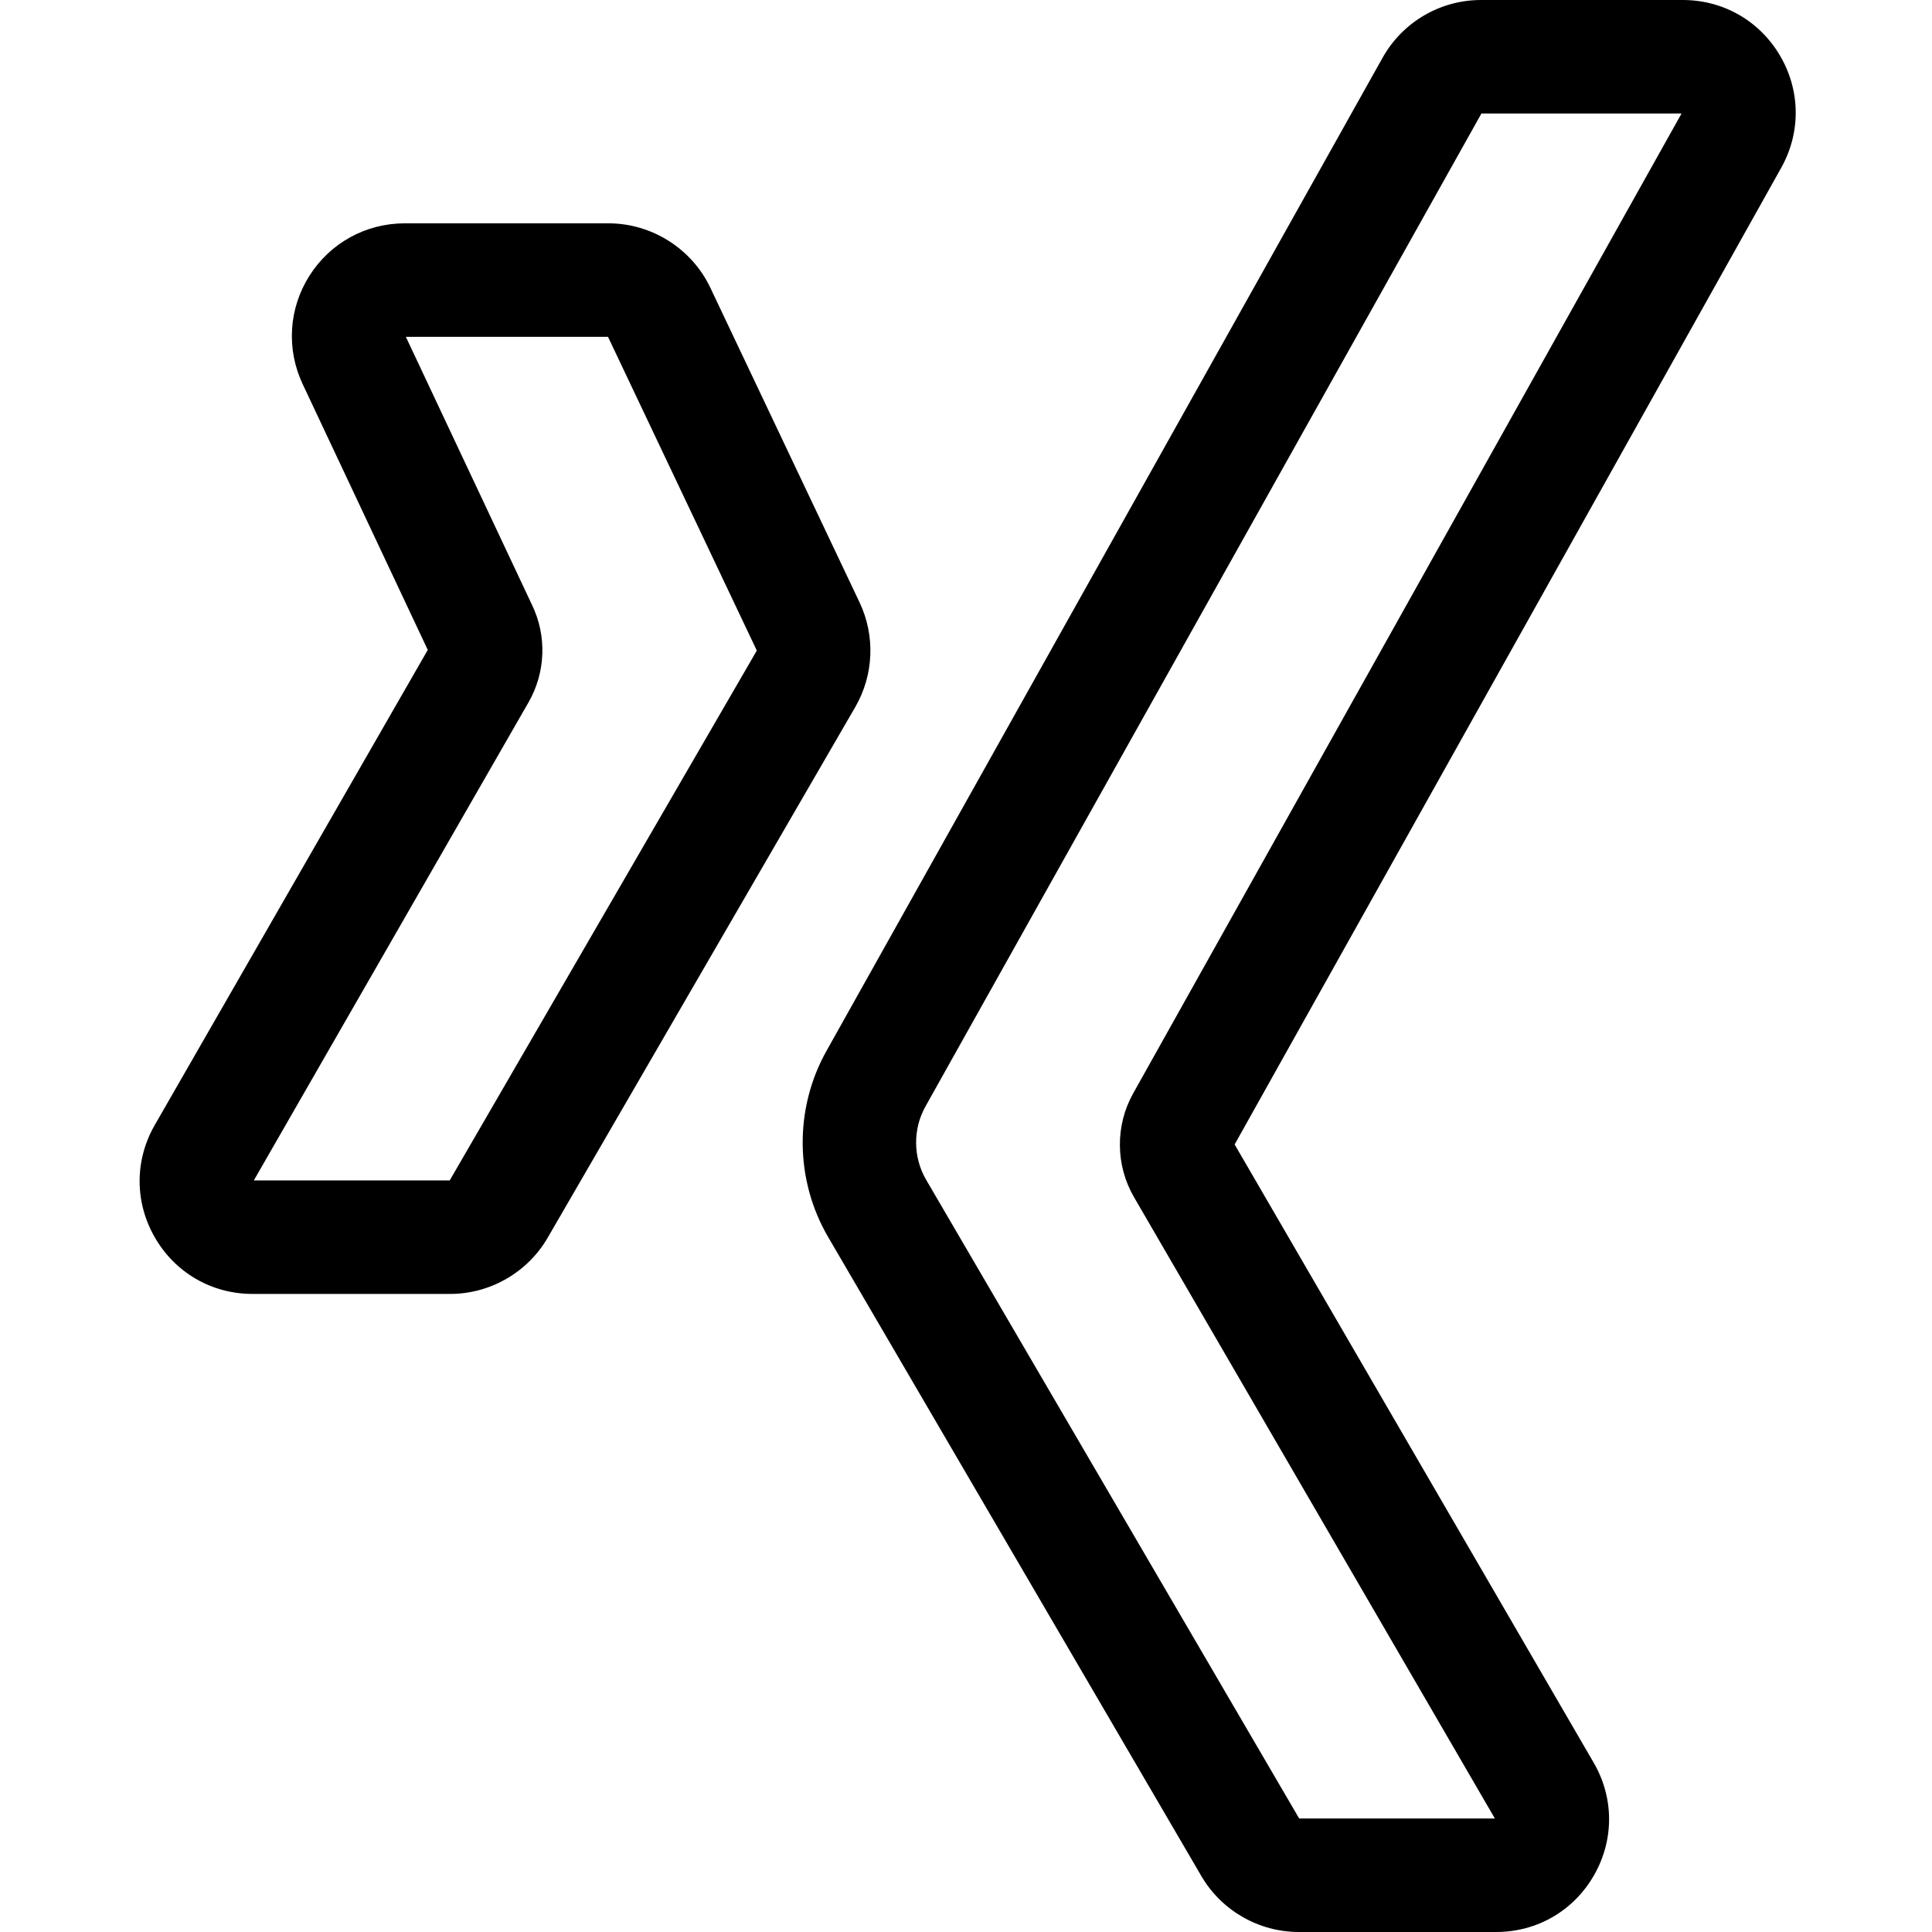
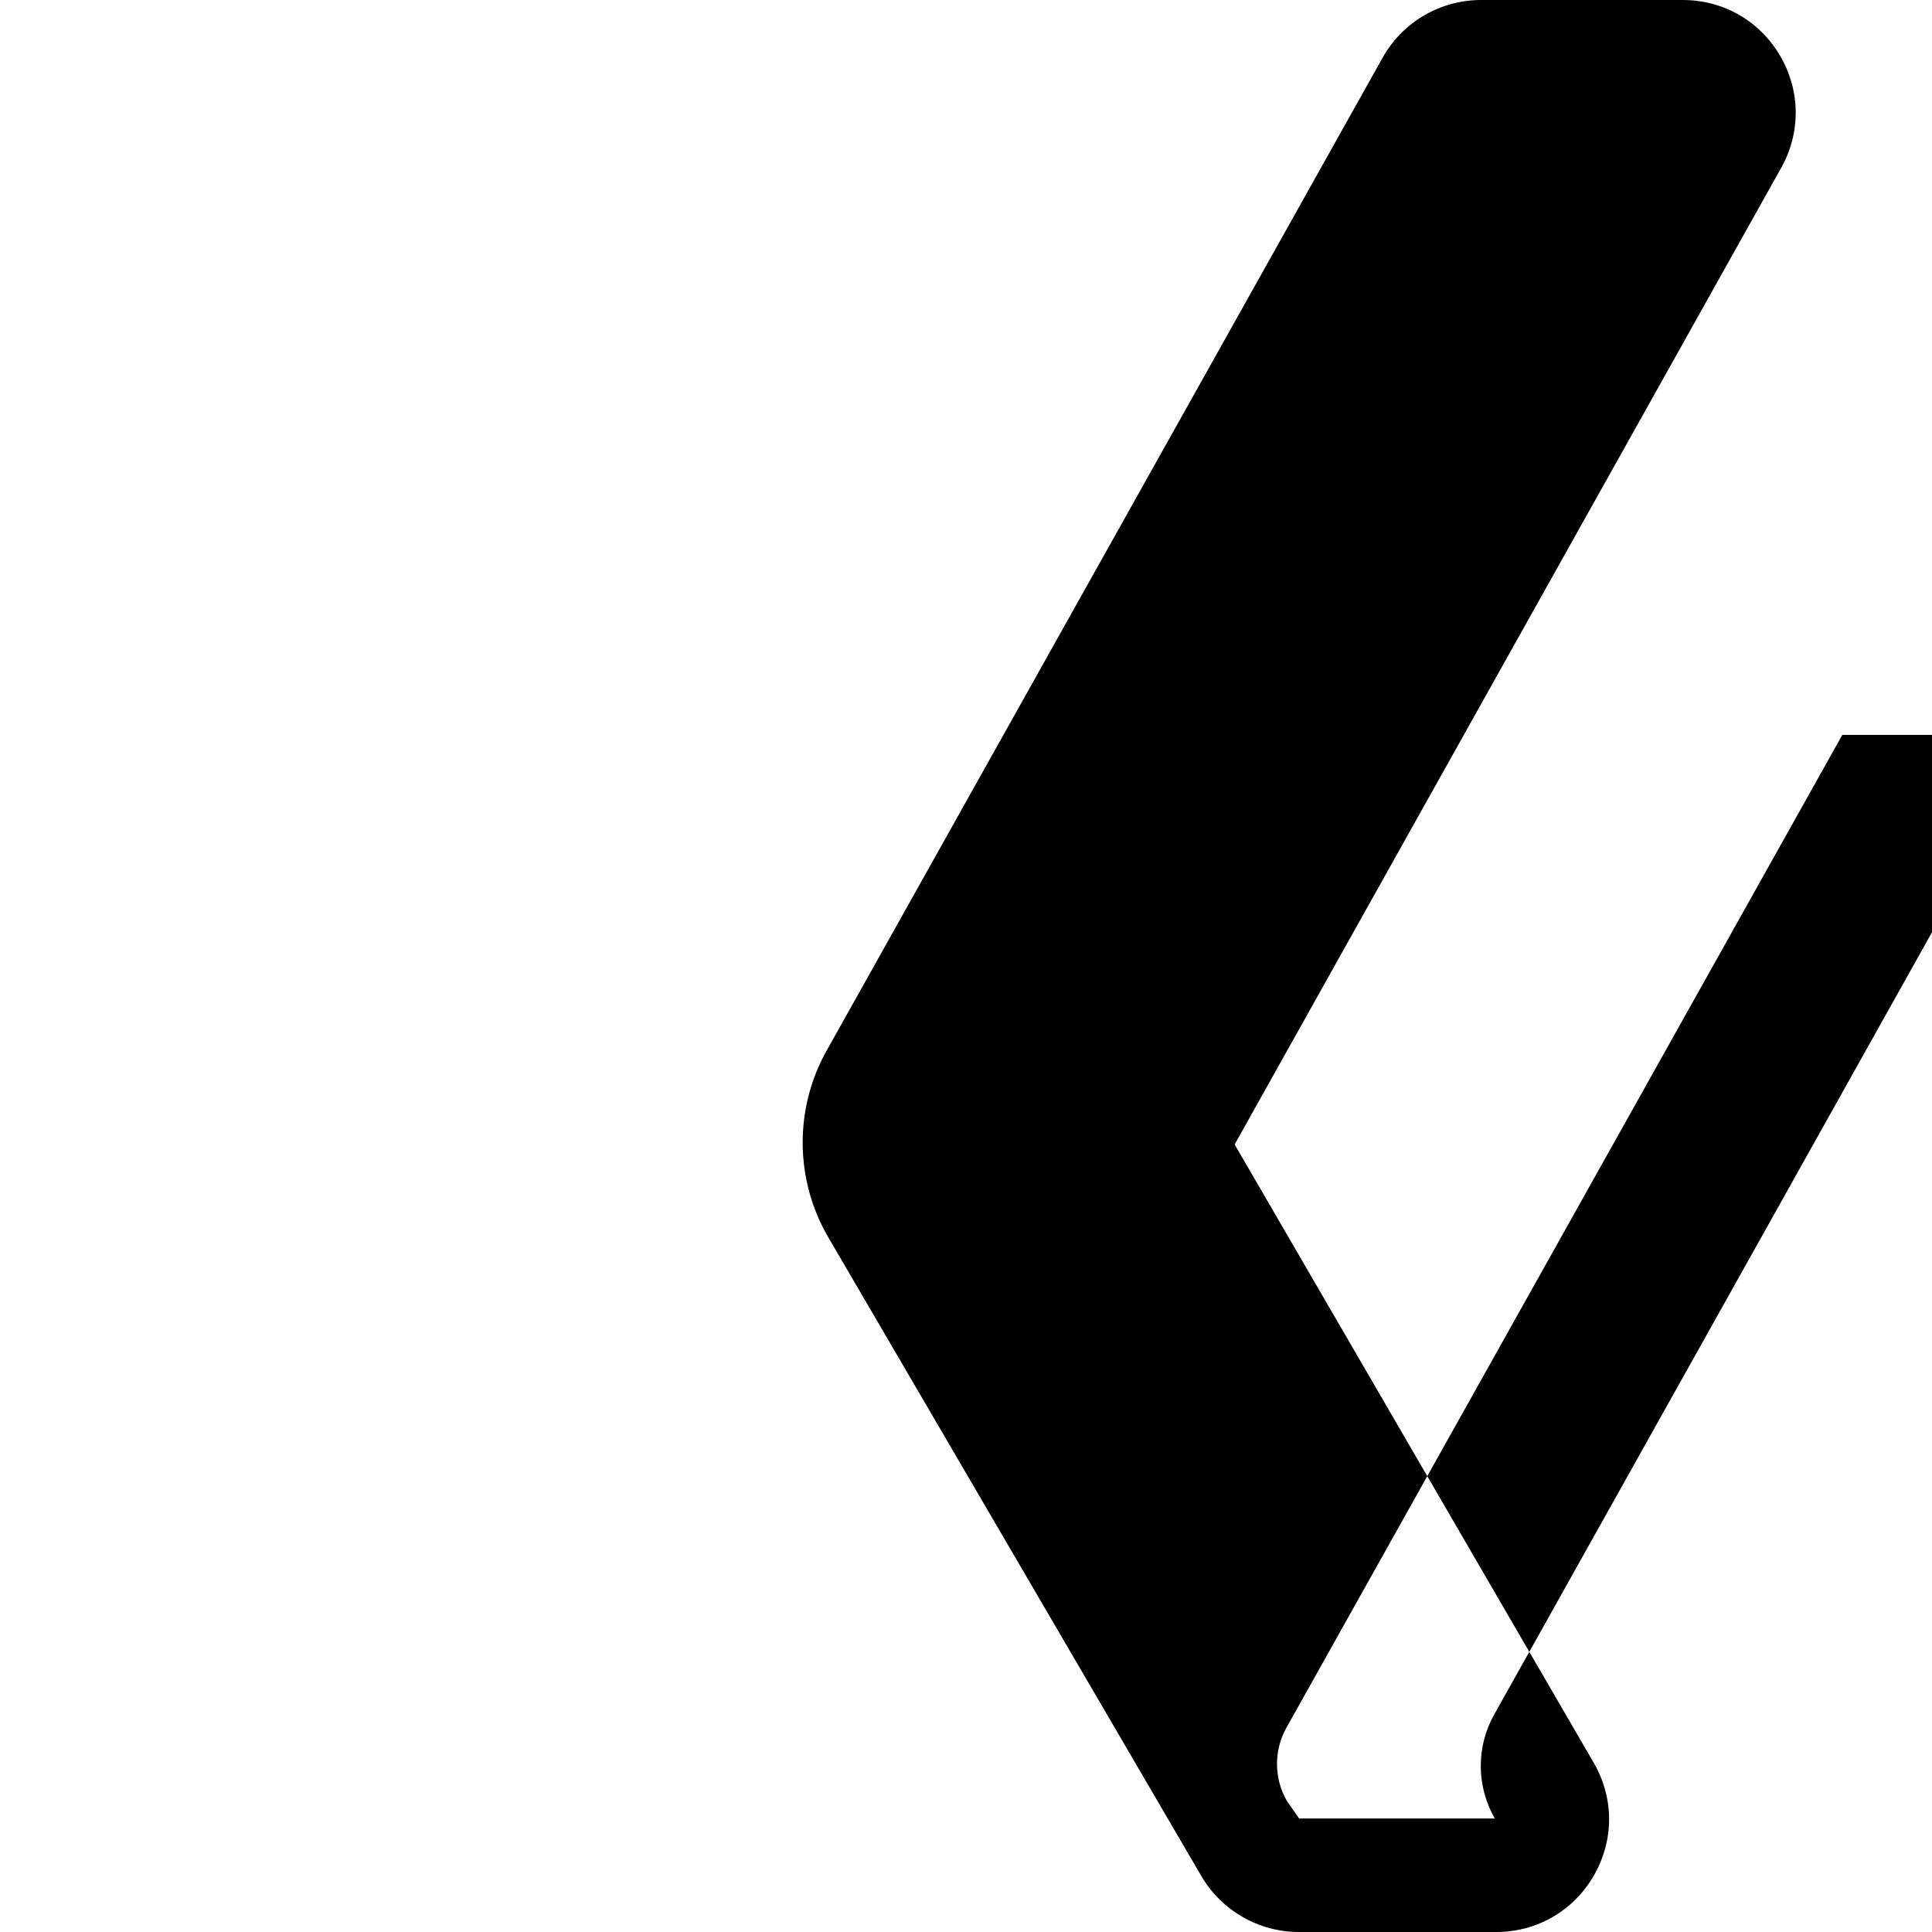
<svg xmlns="http://www.w3.org/2000/svg" viewBox="-37 0 512 512">
-   <path d="m82.285 342.906h-52.355c-10.789 0-20.457-5.578-25.863-14.918-5.406-9.336-5.422-20.5-.047-29.855l72.344-125.898-33.152-70.441c-4.383-9.309-3.707-20.051 1.805-28.738s14.941-13.871 25.23-13.871h54.004c11.48 0 22.082 6.703 27 17.078l39.531 83.352c4.219 8.891 3.789 19.277-1.145 27.789l-81.496 140.605c-5.328 9.188-15.234 14.898-25.855 14.898zm-52.02-30.082 51.91.004 81.387-140.422-39.434-83.145h-53.574l33.441 71.055c3.965 8.238 3.617 17.883-.934 25.82zm0 0" />
-   <path d="m359.492 512h-52.309c-10.582 0-20.469-5.676-25.805-14.812l-98.906-169.348c-8.84-15.133-9.012-34.035-.453-49.332h.004l147.387-263.223c5.277-9.43 15.266-15.285 26.07-15.285h53.477c10.719 0 20.359 5.52 25.781 14.77 5.422 9.246 5.531 20.352.297 29.707l-144.844 258.816 95.141 163.816c5.438 9.355 5.457 20.539.059 29.918-5.398 9.375-15.078 14.973-25.898 14.973zm-52.195-30.078h51.859l-95.641-164.676c-4.902-8.445-4.984-18.977-.215-27.484l145.328-259.684h-53.035l-147.328 263.125c-3.379 6.035-3.309 13.496.18 19.469zm0 0" />
+   <path d="m359.492 512h-52.309c-10.582 0-20.469-5.676-25.805-14.812l-98.906-169.348c-8.84-15.133-9.012-34.035-.453-49.332h.004l147.387-263.223c5.277-9.43 15.266-15.285 26.07-15.285h53.477c10.719 0 20.359 5.52 25.781 14.77 5.422 9.246 5.531 20.352.297 29.707l-144.844 258.816 95.141 163.816c5.438 9.355 5.457 20.539.059 29.918-5.398 9.375-15.078 14.973-25.898 14.973zm-52.195-30.078h51.859c-4.902-8.445-4.984-18.977-.215-27.484l145.328-259.684h-53.035l-147.328 263.125c-3.379 6.035-3.309 13.496.18 19.469zm0 0" />
</svg>